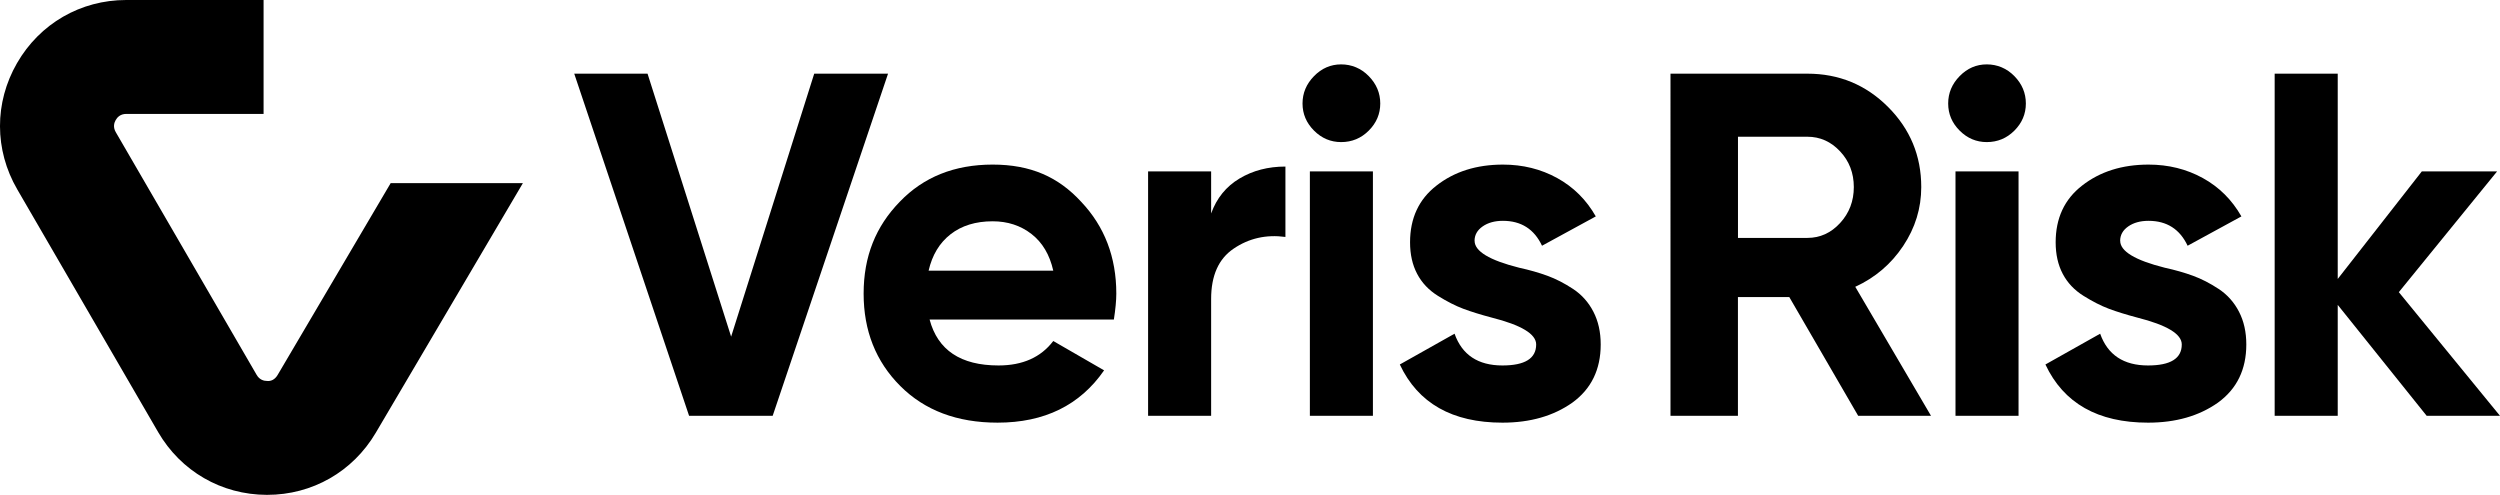
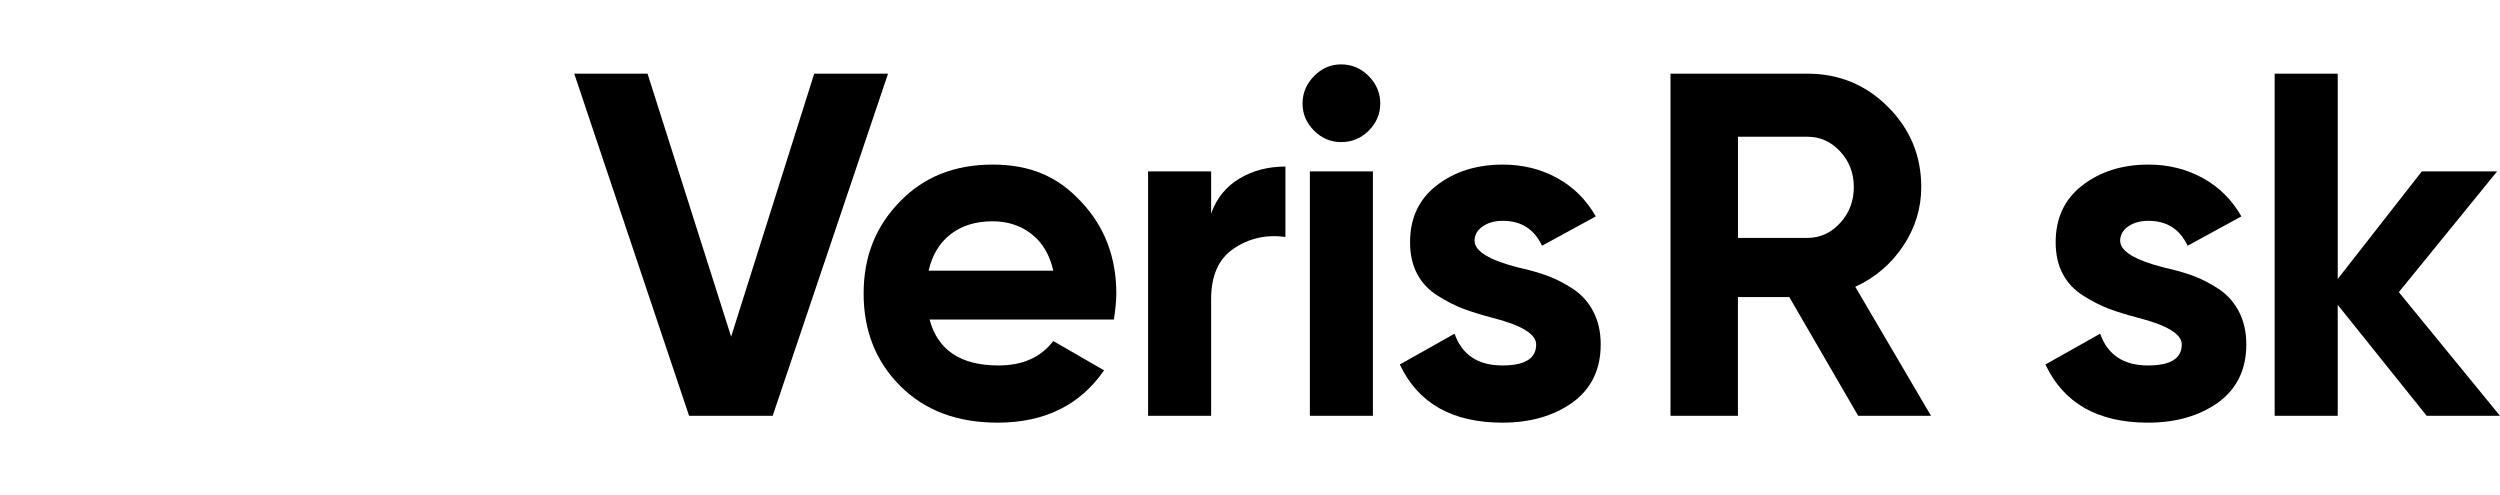
<svg xmlns="http://www.w3.org/2000/svg" id="Layer_2" data-name="Layer 2" viewBox="0 0 1119.88 221.68">
  <g id="Layer_1-2" data-name="Layer 1">
    <g>
      <g>
        <polygon points="346.12 186.27 308.68 186.27 257.23 33 290.07 33 327.51 150.8 364.73 33 397.8 33 346.12 186.27" />
        <path d="M498.96,143.13h-82.55c3.65,13.72,13.94,20.58,30.88,20.58,10.8,0,18.97-3.65,24.52-10.95l22.77,13.14c-10.81,15.62-26.71,23.43-47.73,23.43-18.1,0-32.63-5.47-43.57-16.42-10.95-10.95-16.42-24.74-16.42-41.38s5.4-30.07,16.2-41.16c10.65-11.09,24.52-16.64,41.6-16.64s29.41,5.55,39.63,16.64c10.51,11.09,15.76,24.82,15.76,41.16,0,3.07-.37,6.94-1.09,11.6M415.97,121.24h55.84c-1.61-7.15-4.86-12.62-9.75-16.42-4.89-3.8-10.7-5.69-17.41-5.69-7.59,0-13.87,1.94-18.83,5.8-4.96,3.87-8.25,9.31-9.85,16.32" />
        <path d="M542.53,76.79v18.83c2.48-6.86,6.71-12.07,12.7-15.65,5.98-3.58,12.85-5.36,20.58-5.36v31.53c-8.61-1.17-16.35.59-23.21,5.25-6.72,4.53-10.07,12.04-10.07,22.55v52.33h-28.24v-109.48h28.24Z" />
        <path d="M600.77,63.65c-4.68,0-8.72-1.71-12.15-5.14-3.43-3.43-5.15-7.48-5.15-12.15s1.72-8.76,5.15-12.26c3.43-3.51,7.48-5.26,12.15-5.26s8.94,1.75,12.37,5.26c3.43,3.5,5.15,7.59,5.15,12.26s-1.72,8.72-5.15,12.15c-3.43,3.43-7.55,5.14-12.37,5.14M615,186.27h-28.24v-109.48h28.24v109.48Z" />
        <path d="M660.55,107.88c0,4.68,6.64,8.69,19.93,12.04,4.67,1.02,8.9,2.23,12.7,3.62,3.8,1.39,7.63,3.36,11.5,5.91,3.86,2.55,6.9,5.95,9.08,10.18,2.19,4.24,3.28,9.12,3.28,14.67,0,11.24-4.24,19.92-12.7,26.06-8.47,5.98-18.9,8.97-31.31,8.97-22.48,0-37.81-8.68-45.98-26.06l24.52-13.79c3.36,9.49,10.51,14.23,21.45,14.23,10.08,0,15.11-3.14,15.11-9.41,0-4.67-6.64-8.68-19.93-12.04-4.97-1.32-9.2-2.63-12.7-3.94-3.51-1.32-7.31-3.25-11.39-5.8-4.09-2.55-7.19-5.83-9.3-9.85-2.12-4.02-3.17-8.72-3.17-14.13,0-10.8,3.94-19.27,11.82-25.39,8.02-6.28,17.95-9.42,29.78-9.42,8.9,0,17.01,2.01,24.3,6.02,7.3,4.02,13.07,9.75,17.3,17.19l-24.09,13.14c-3.5-7.44-9.34-11.16-17.52-11.16-3.65,0-6.68.84-9.08,2.51-2.41,1.68-3.62,3.83-3.62,6.46" />
        <path d="M865.01,186.27h-32.63l-30.87-53.21h-23v53.21h-30.21V33h61.31c14.16,0,26.2,4.96,36.13,14.89,9.92,9.93,14.89,21.89,14.89,35.91,0,9.49-2.7,18.28-8.1,26.38-5.4,8.1-12.55,14.2-21.46,18.29l33.94,57.81ZM809.62,61.24h-31.09v45.33h31.09c5.69,0,10.58-2.22,14.67-6.68,4.09-4.45,6.13-9.82,6.13-16.09s-2.04-11.6-6.13-15.98c-4.09-4.38-8.98-6.57-14.67-6.57" />
-         <path d="M889.98,63.65c-4.67,0-8.72-1.71-12.15-5.14-3.43-3.43-5.14-7.48-5.14-12.15s1.71-8.76,5.14-12.26c3.43-3.51,7.48-5.26,12.15-5.26s8.94,1.75,12.37,5.26c3.43,3.5,5.14,7.59,5.14,12.26s-1.72,8.72-5.14,12.15c-3.43,3.43-7.56,5.14-12.37,5.14M904.21,186.27h-28.24v-109.48h28.24v109.48Z" />
        <path d="M949.75,107.88c0,4.68,6.64,8.69,19.93,12.04,4.67,1.02,8.9,2.23,12.7,3.62,3.8,1.39,7.63,3.36,11.5,5.91,3.86,2.55,6.9,5.95,9.08,10.18,2.19,4.24,3.28,9.12,3.28,14.67,0,11.24-4.24,19.92-12.7,26.06-8.47,5.98-18.9,8.97-31.31,8.97-22.48,0-37.81-8.68-45.98-26.06l24.52-13.79c3.36,9.49,10.51,14.23,21.45,14.23,10.08,0,15.11-3.14,15.11-9.41,0-4.67-6.64-8.68-19.93-12.04-4.97-1.32-9.2-2.63-12.7-3.94-3.51-1.32-7.31-3.25-11.39-5.8-4.09-2.55-7.19-5.83-9.3-9.85-2.12-4.02-3.17-8.72-3.17-14.13,0-10.8,3.94-19.27,11.82-25.39,8.02-6.28,17.95-9.42,29.78-9.42,8.9,0,17.01,2.01,24.3,6.02,7.3,4.02,13.07,9.75,17.3,17.19l-24.09,13.14c-3.5-7.44-9.34-11.16-17.52-11.16-3.65,0-6.68.84-9.08,2.51-2.41,1.68-3.62,3.83-3.62,6.46" />
        <polygon points="1074.56 130.87 1119.88 186.27 1087.04 186.27 1047.19 136.57 1047.19 186.27 1018.94 186.27 1018.94 33 1047.19 33 1047.19 124.96 1084.85 76.79 1118.57 76.79 1074.56 130.87" />
      </g>
-       <path d="M175,82.04l-50.64,85.93c-1.31,2.22-3.14,2.85-4.7,2.68-1.42,0-3.39-.48-4.68-2.7L51.85,59.19c-1.3-2.25-.73-4.2-.01-5.44.72-1.24,2.11-2.72,4.71-2.72h61.52V0h-61.52C36.11,0,17.82,10.57,7.62,28.28c-10.2,17.71-10.16,38.84.09,56.52l63.13,108.76c10.18,17.53,28.36,28.05,48.65,28.11.06,0,.13,0,.19,0,20.2,0,38.37-10.38,48.64-27.8l65.91-111.84h-59.23Z" />
    </g>
  </g>
</svg>